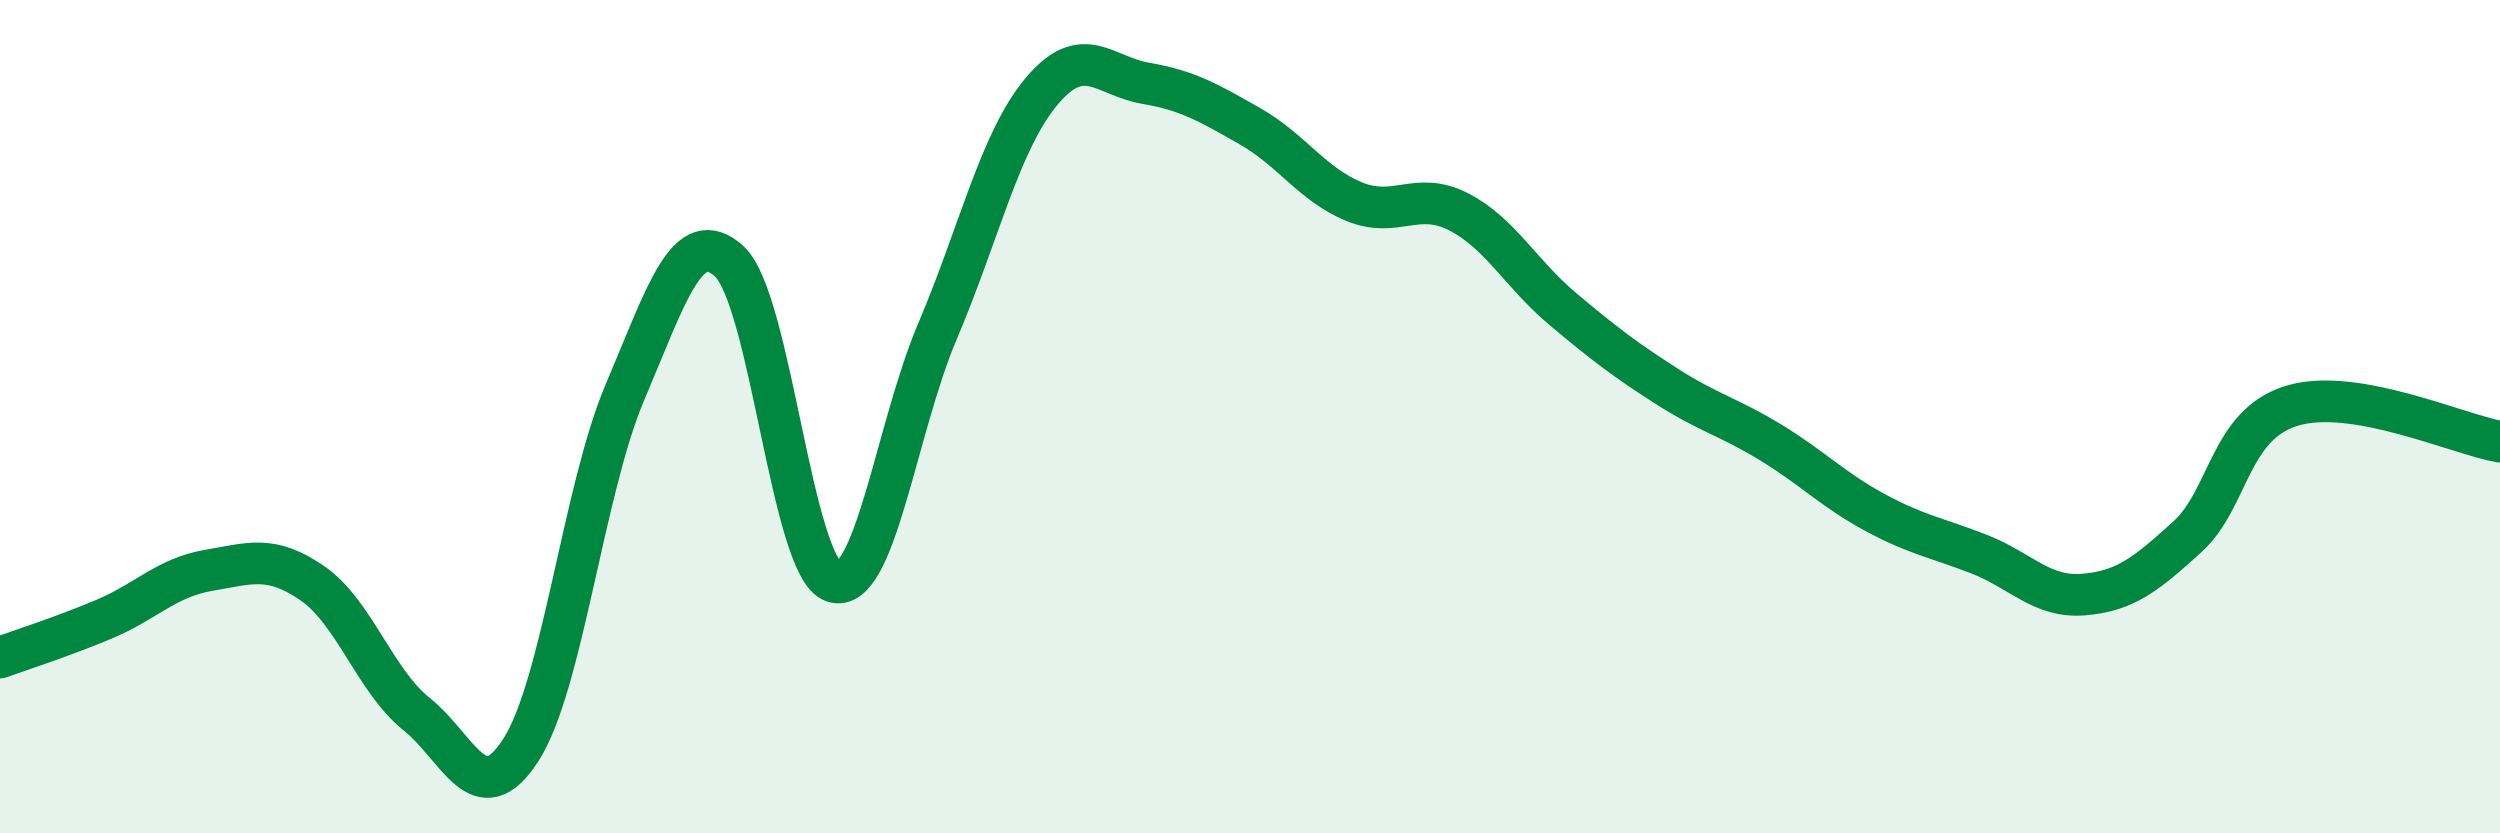
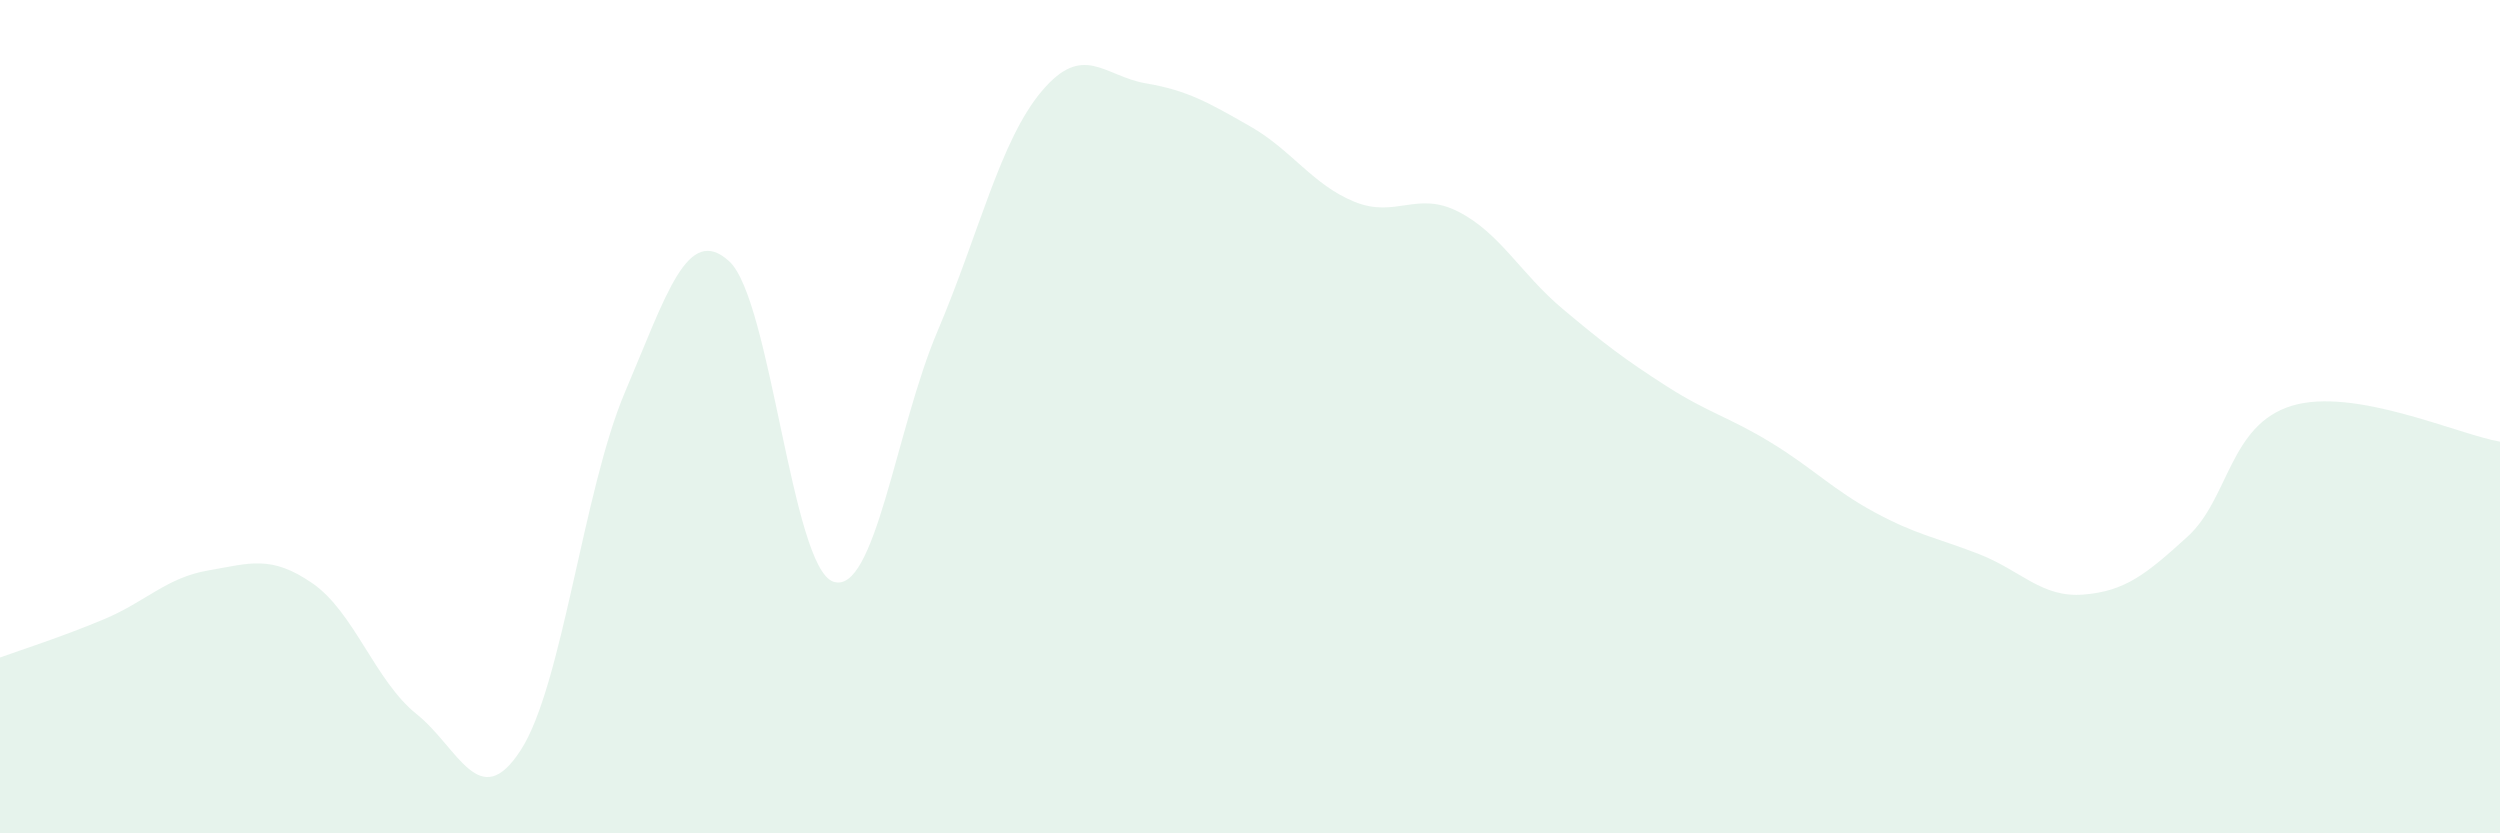
<svg xmlns="http://www.w3.org/2000/svg" width="60" height="20" viewBox="0 0 60 20">
  <path d="M 0,15.78 C 0.5,15.6 1.5,15.28 2.5,14.86 C 3.5,14.44 4,13.86 5,13.69 C 6,13.52 6.5,13.31 7.5,14 C 8.5,14.69 9,16.34 10,17.14 C 11,17.94 11.5,19.55 12.5,18 C 13.5,16.45 14,11.76 15,9.41 C 16,7.06 16.5,5.36 17.5,6.27 C 18.5,7.18 19,13.62 20,13.96 C 21,14.3 21.5,10.3 22.5,7.95 C 23.5,5.6 24,3.38 25,2.19 C 26,1 26.5,1.83 27.5,2 C 28.5,2.17 29,2.46 30,3.03 C 31,3.6 31.5,4.43 32.5,4.84 C 33.5,5.25 34,4.57 35,5.08 C 36,5.59 36.5,6.57 37.5,7.41 C 38.5,8.25 39,8.63 40,9.27 C 41,9.91 41.5,10.01 42.5,10.62 C 43.5,11.23 44,11.76 45,12.3 C 46,12.84 46.5,12.91 47.5,13.3 C 48.5,13.69 49,14.35 50,14.27 C 51,14.19 51.5,13.79 52.5,12.88 C 53.5,11.97 53.5,10.2 55,9.74 C 56.5,9.28 59,10.43 60,10.6L60 20L0 20Z" fill="#008740" opacity="0.1" stroke-linecap="round" stroke-linejoin="round" />
-   <path d="M 0,15.78 C 0.5,15.6 1.5,15.28 2.5,14.86 C 3.5,14.44 4,13.86 5,13.69 C 6,13.52 6.5,13.31 7.5,14 C 8.5,14.69 9,16.34 10,17.14 C 11,17.94 11.5,19.55 12.5,18 C 13.5,16.45 14,11.76 15,9.41 C 16,7.06 16.5,5.36 17.5,6.27 C 18.5,7.18 19,13.62 20,13.96 C 21,14.3 21.5,10.3 22.5,7.95 C 23.5,5.6 24,3.38 25,2.19 C 26,1 26.5,1.83 27.5,2 C 28.5,2.17 29,2.46 30,3.03 C 31,3.6 31.5,4.43 32.5,4.84 C 33.5,5.25 34,4.57 35,5.08 C 36,5.59 36.5,6.57 37.5,7.41 C 38.5,8.25 39,8.63 40,9.27 C 41,9.91 41.5,10.01 42.5,10.62 C 43.5,11.23 44,11.76 45,12.3 C 46,12.84 46.5,12.91 47.5,13.3 C 48.5,13.69 49,14.35 50,14.27 C 51,14.19 51.5,13.79 52.5,12.88 C 53.5,11.97 53.5,10.2 55,9.74 C 56.5,9.28 59,10.43 60,10.6" stroke="#008740" stroke-width="1" fill="none" stroke-linecap="round" stroke-linejoin="round" />
</svg>